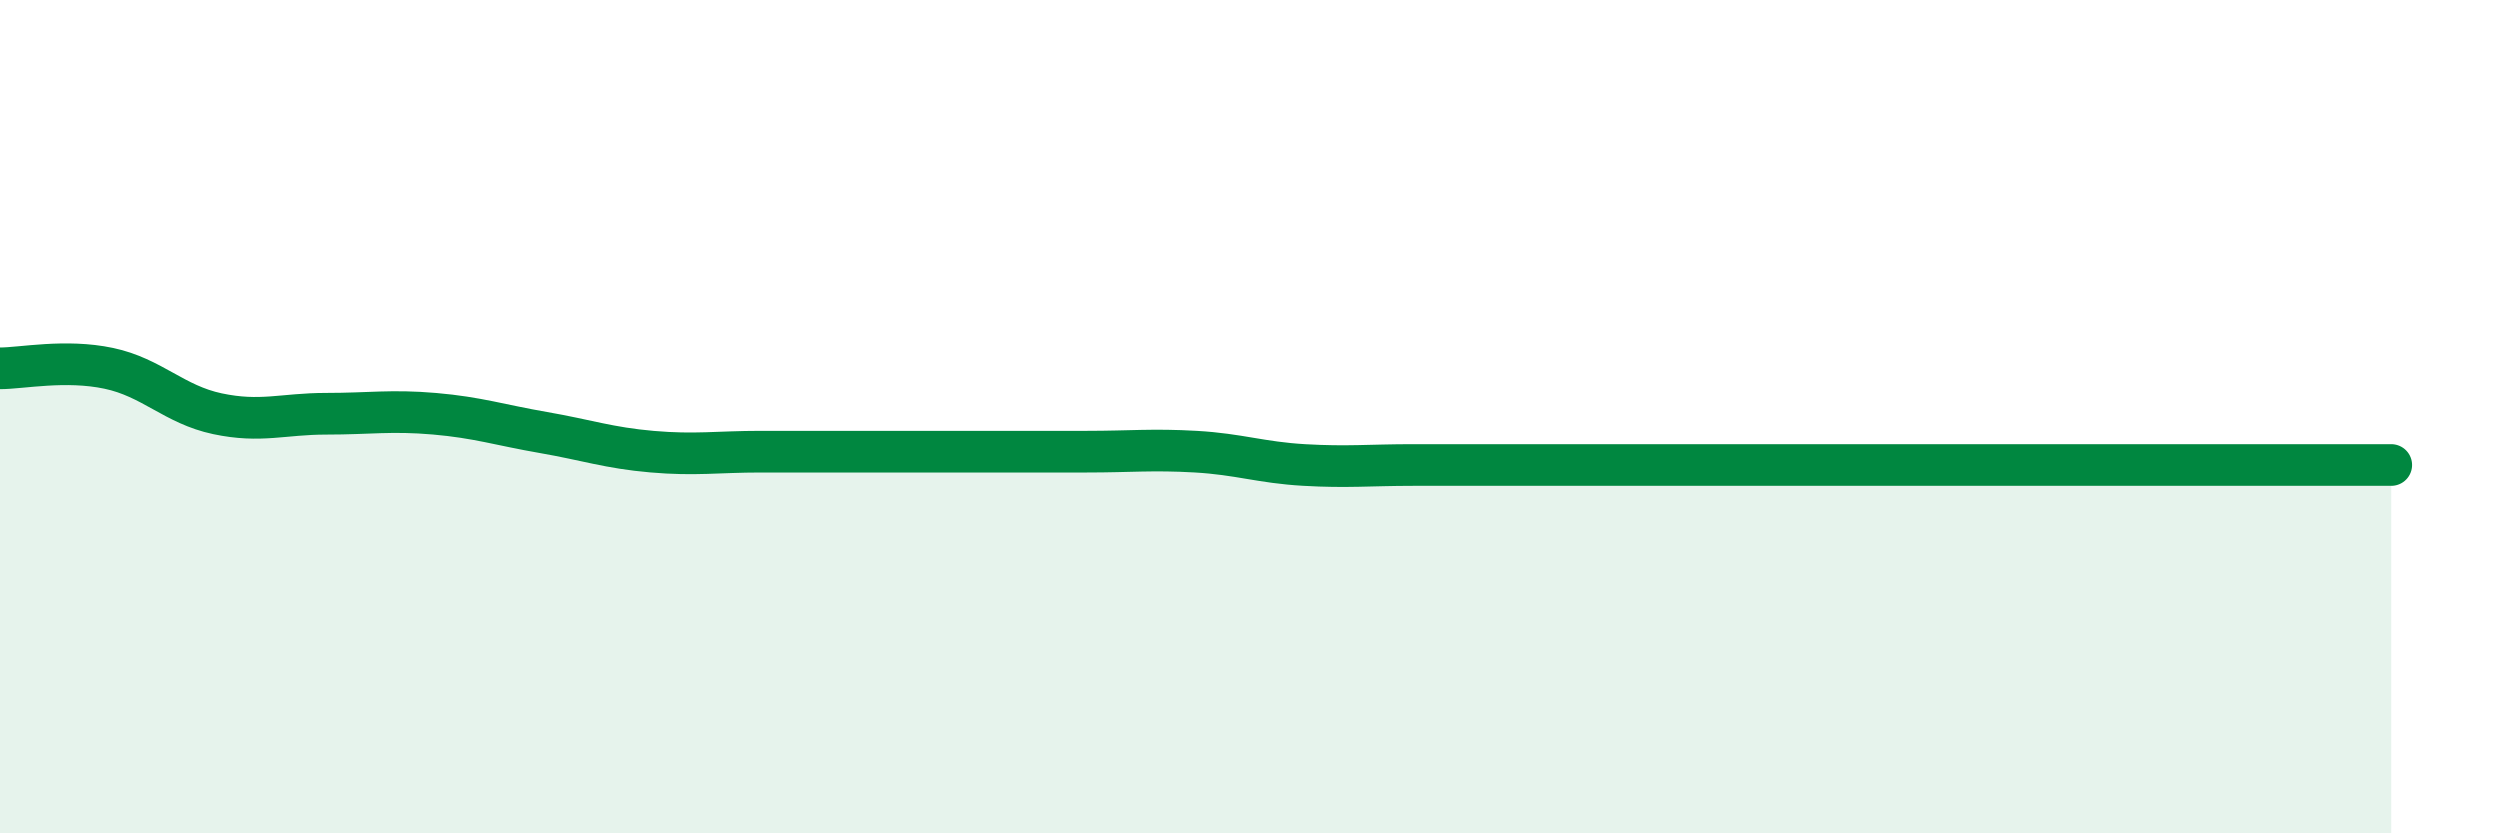
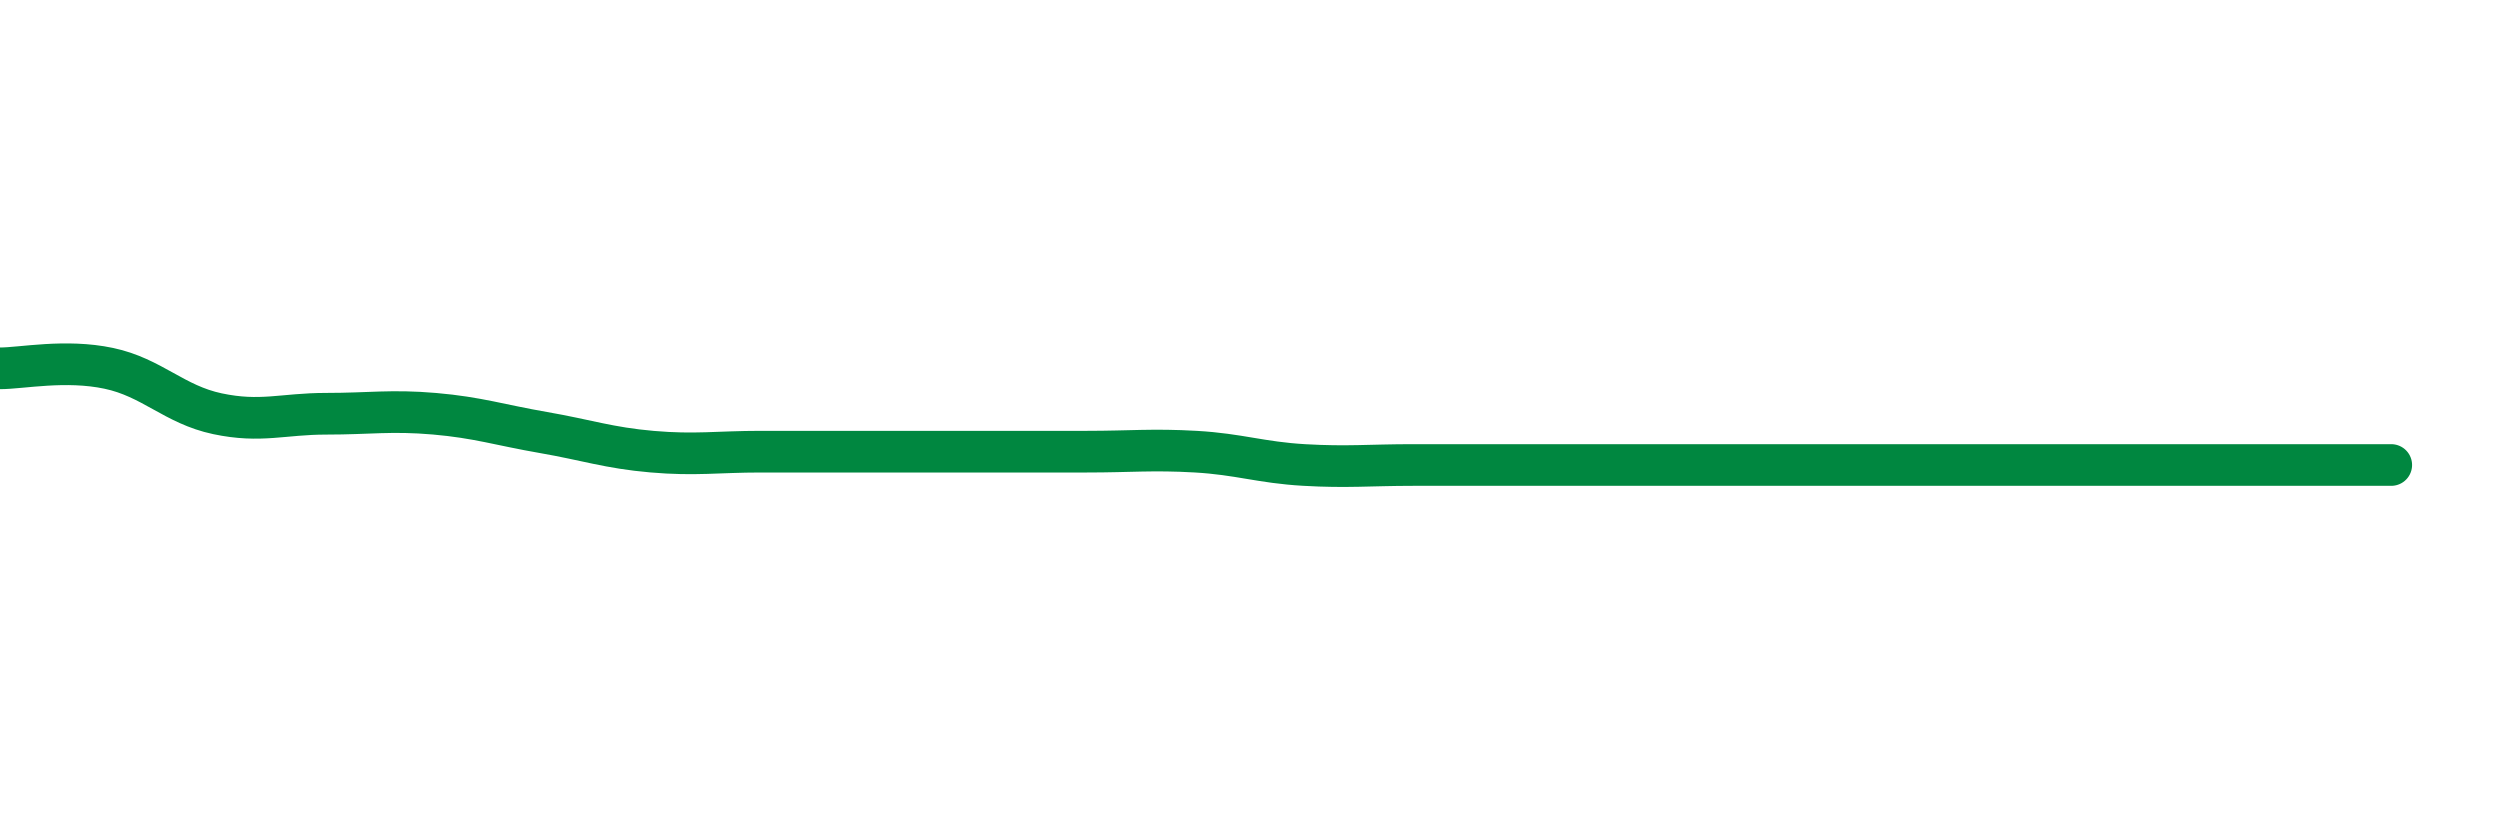
<svg xmlns="http://www.w3.org/2000/svg" width="60" height="20" viewBox="0 0 60 20">
-   <path d="M 0,8.84 C 0.52,8.84 1.57,8.62 2.61,8.84 C 3.65,9.06 4.18,9.71 5.22,9.93 C 6.26,10.15 6.79,9.93 7.83,9.93 C 8.87,9.93 9.39,9.84 10.43,9.93 C 11.47,10.02 12,10.2 13.04,10.38 C 14.08,10.56 14.61,10.75 15.65,10.84 C 16.69,10.93 17.22,10.84 18.26,10.84 C 19.3,10.84 19.83,10.84 20.87,10.84 C 21.91,10.84 22.44,10.84 23.48,10.84 C 24.52,10.84 25.05,10.84 26.09,10.84 C 27.13,10.84 27.66,10.78 28.7,10.84 C 29.74,10.9 30.26,11.1 31.3,11.16 C 32.34,11.22 32.87,11.16 33.91,11.16 C 34.95,11.16 35.48,11.16 36.52,11.16 C 37.56,11.16 38.09,11.16 39.13,11.16 C 40.17,11.16 40.7,11.16 41.74,11.16 C 42.78,11.16 43.31,11.16 44.35,11.16 C 45.39,11.16 45.92,11.16 46.96,11.16 C 48,11.16 48.53,11.16 49.57,11.16 C 50.61,11.16 51.13,11.16 52.17,11.16 C 53.21,11.16 53.74,11.16 54.78,11.16 C 55.82,11.16 56.87,11.16 57.39,11.16L57.39 20L0 20Z" fill="#008740" opacity="0.1" stroke-linecap="round" stroke-linejoin="round" />
  <path d="M 0,8.84 C 0.52,8.84 1.57,8.62 2.61,8.84 C 3.65,9.06 4.18,9.71 5.22,9.93 C 6.26,10.15 6.79,9.93 7.83,9.93 C 8.87,9.93 9.39,9.84 10.43,9.93 C 11.47,10.02 12,10.2 13.04,10.38 C 14.08,10.56 14.61,10.75 15.65,10.84 C 16.69,10.93 17.22,10.84 18.26,10.84 C 19.3,10.84 19.83,10.84 20.87,10.84 C 21.91,10.84 22.44,10.84 23.48,10.84 C 24.52,10.84 25.05,10.84 26.09,10.84 C 27.13,10.84 27.66,10.78 28.7,10.84 C 29.74,10.9 30.26,11.1 31.3,11.16 C 32.34,11.22 32.87,11.16 33.91,11.16 C 34.95,11.16 35.48,11.16 36.52,11.16 C 37.56,11.16 38.09,11.16 39.13,11.16 C 40.17,11.16 40.7,11.16 41.74,11.16 C 42.78,11.16 43.31,11.16 44.35,11.16 C 45.39,11.16 45.92,11.16 46.96,11.16 C 48,11.16 48.53,11.16 49.57,11.16 C 50.61,11.16 51.13,11.16 52.17,11.16 C 53.21,11.16 53.74,11.16 54.78,11.16 C 55.82,11.16 56.87,11.16 57.39,11.16" stroke="#008740" stroke-width="1" fill="none" stroke-linecap="round" stroke-linejoin="round" />
</svg>